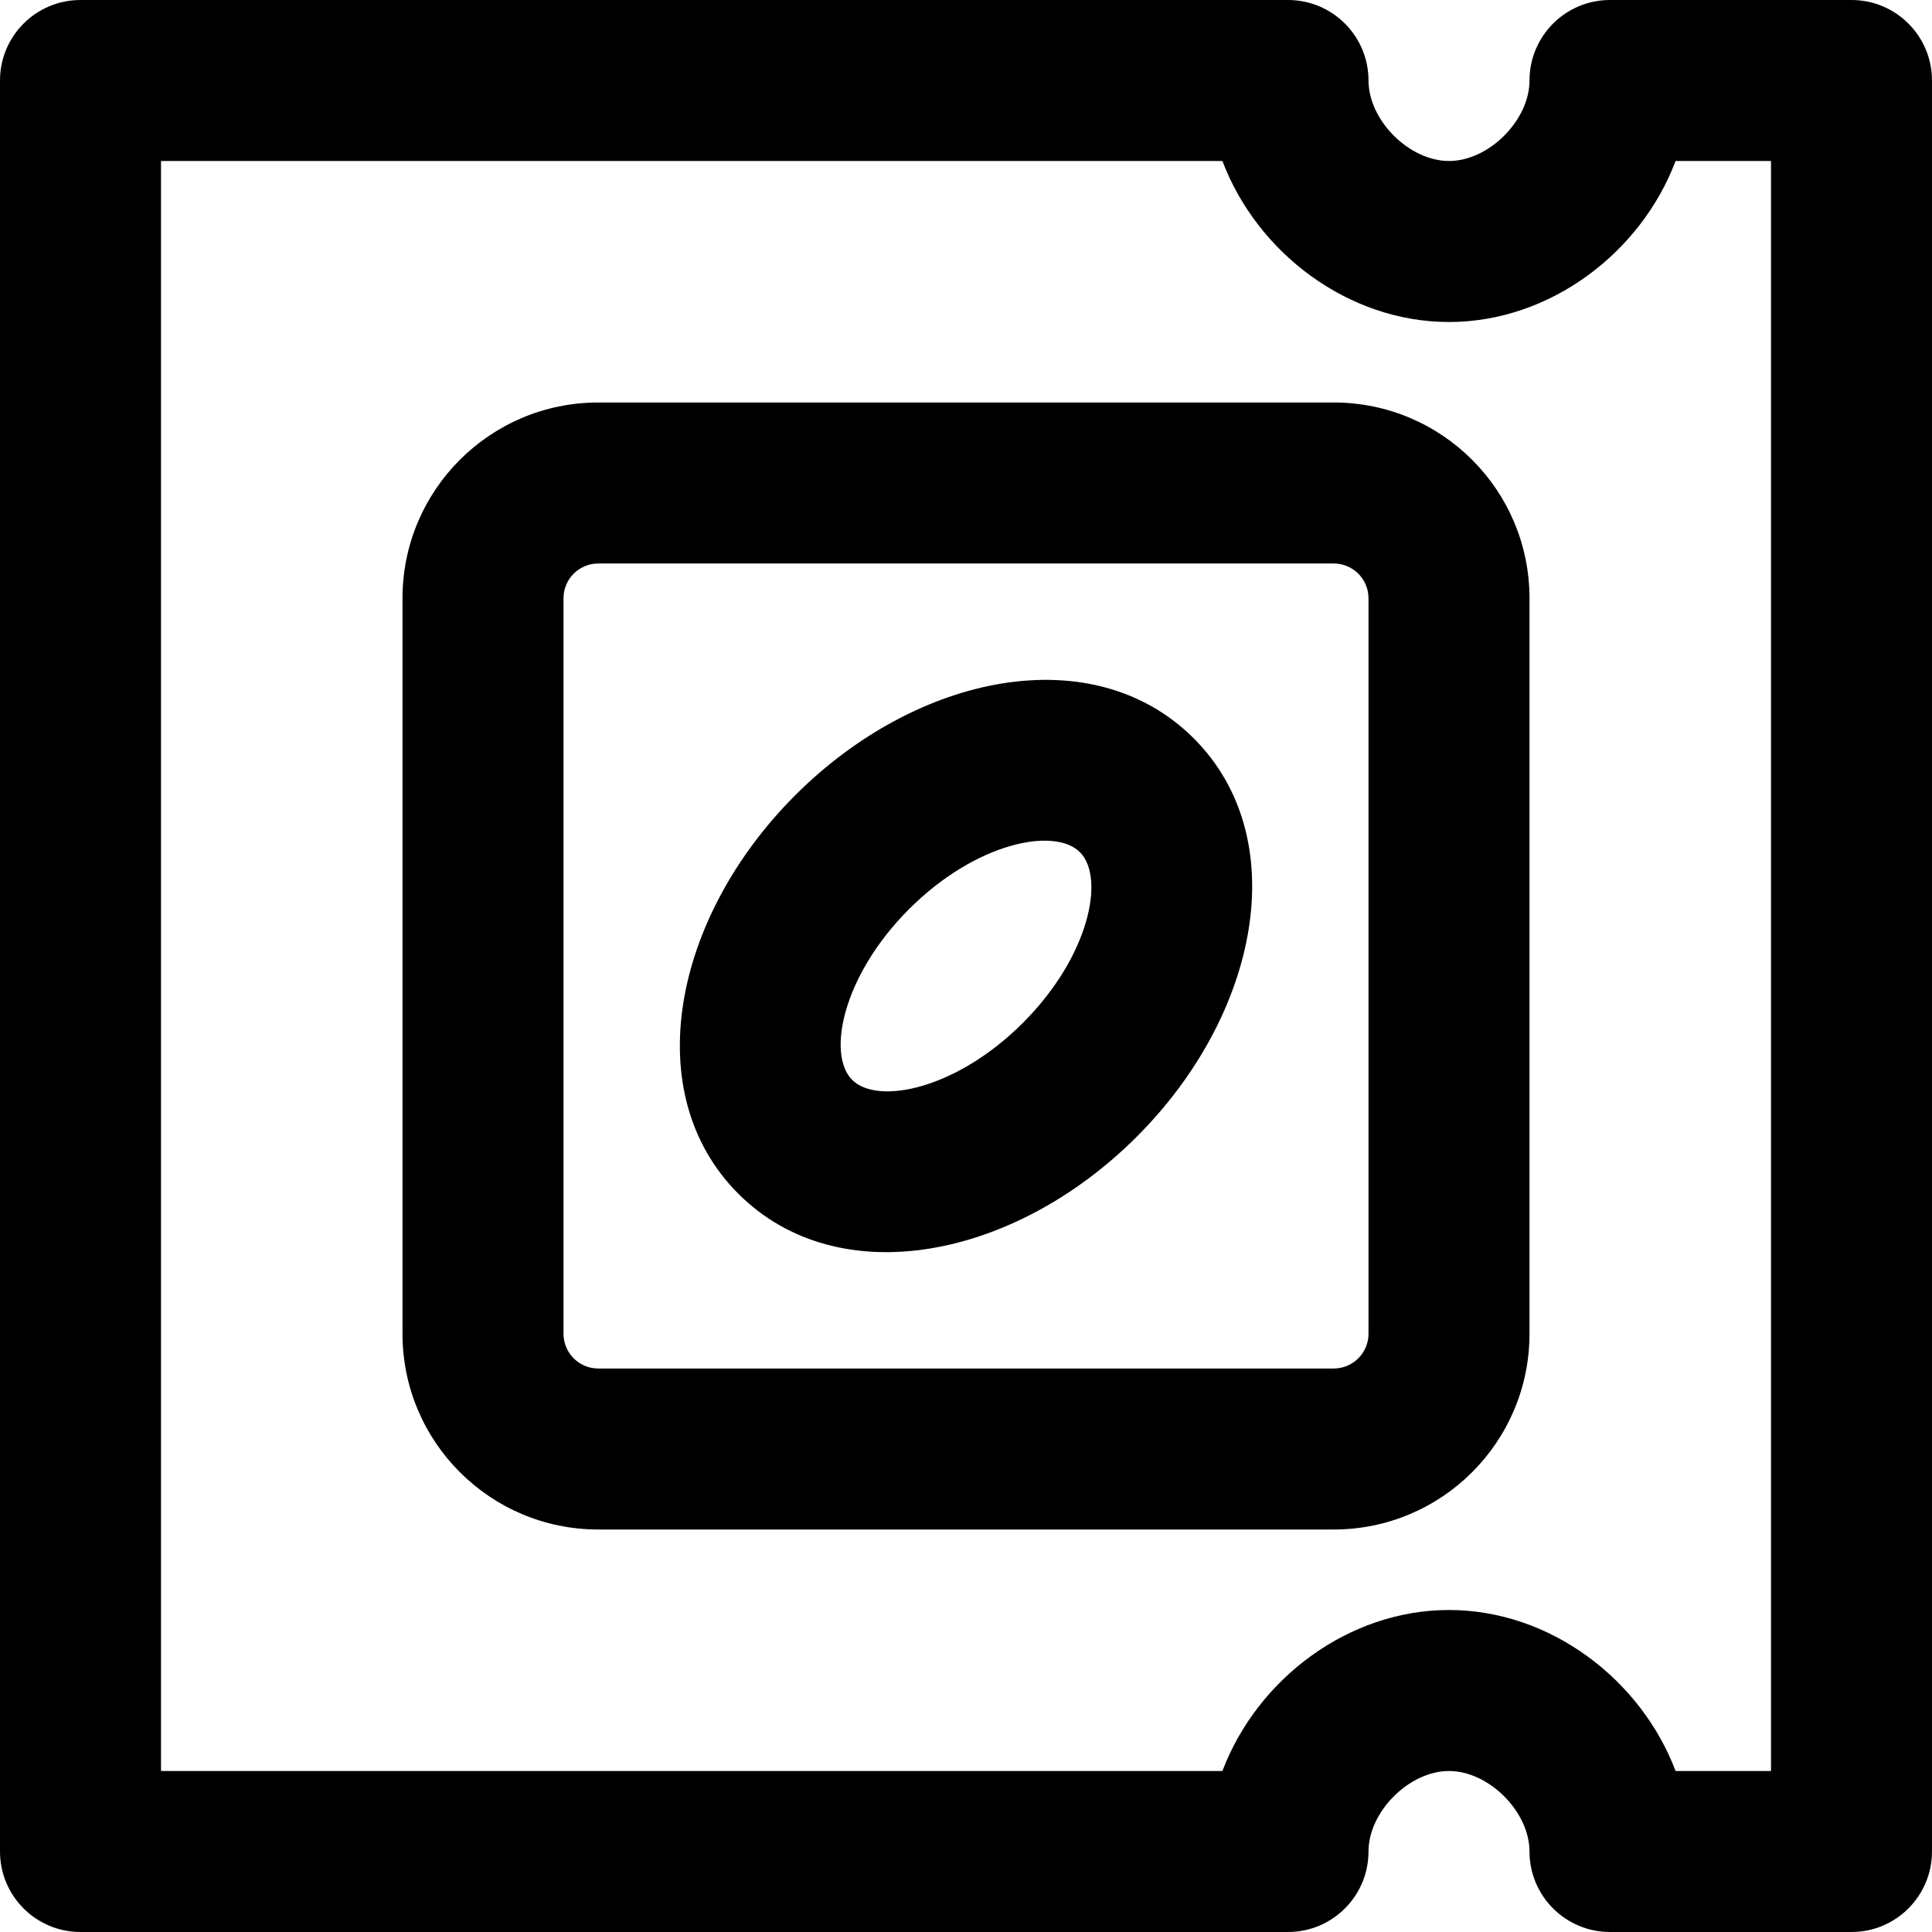
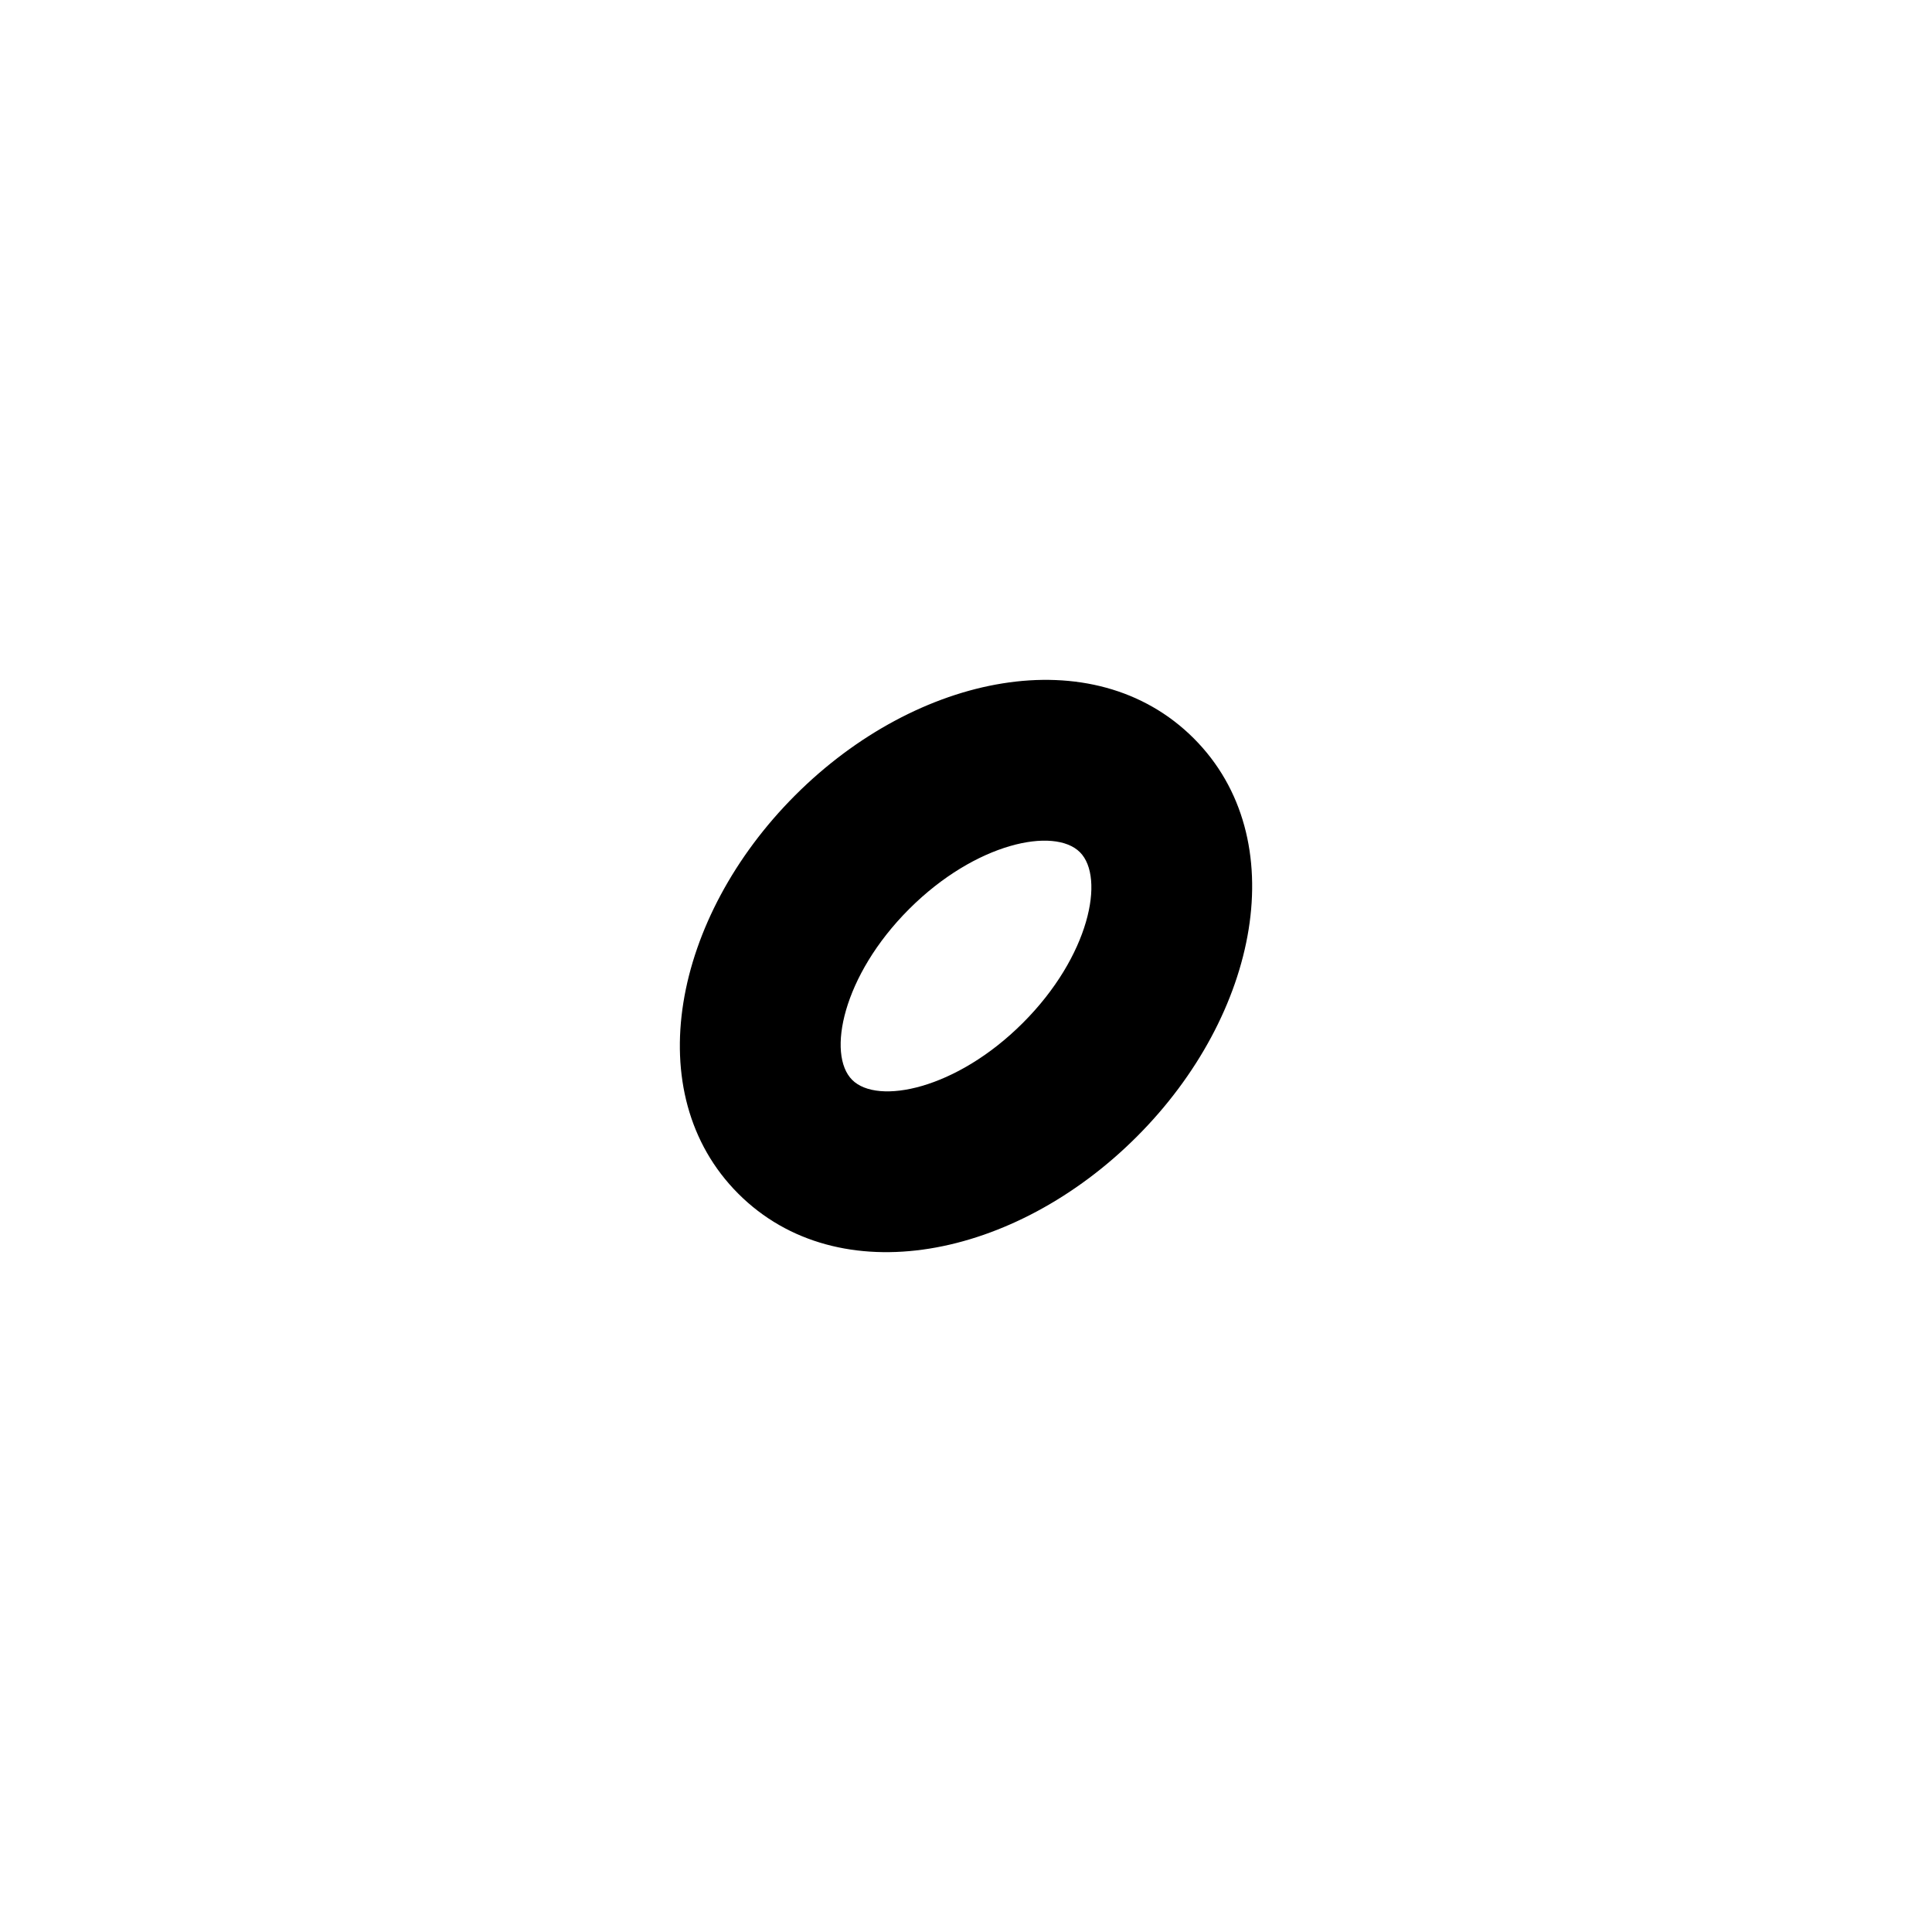
<svg xmlns="http://www.w3.org/2000/svg" fill="#000000" height="800px" width="800px" version="1.1" id="Layer_1" viewBox="0 0 512 512" xml:space="preserve">
  <g>
    <g>
      <g>
-         <path d="M490.667,0h-64c-11.782,0-21.333,9.551-21.333,21.333c0,10.554-10.779,21.333-21.333,21.333     c-10.554,0-21.333-10.779-21.333-21.333C362.667,9.551,353.115,0,341.333,0h-320C9.551,0,0,9.551,0,21.333v469.333     C0,502.449,9.551,512,21.333,512h320c11.782,0,21.333-9.551,21.333-21.333c0-10.554,10.779-21.333,21.333-21.333     c10.554,0,21.333,10.779,21.333,21.333c0,11.782,9.551,21.333,21.333,21.333h64c11.782,0,21.333-9.551,21.333-21.333V21.333     C512,9.551,502.449,0,490.667,0z M469.333,469.333h-25.286c-9.204-24.338-33.326-42.667-60.047-42.667     s-50.843,18.329-60.047,42.667H42.667V42.667h281.286c9.204,24.338,33.326,42.667,60.047,42.667s50.843-18.329,60.047-42.667     h25.286V469.333z" />
-         <path d="M353.451,106.667H158.549c-28.657,0-51.883,23.226-51.883,51.883v194.901c0,28.657,23.226,51.883,51.883,51.883h194.901     c28.657,0,51.883-23.226,51.883-51.883V158.549C405.333,129.893,382.107,106.667,353.451,106.667z M362.667,353.451     c0,5.093-4.123,9.216-9.216,9.216H158.549c-5.093,0-9.216-4.123-9.216-9.216V158.549c0-5.093,4.123-9.216,9.216-9.216h194.901     c5.093,0,9.216,4.123,9.216,9.216V353.451z" />
        <path d="M210.745,210.745c-32.345,32.345-41.667,78.986-15.092,105.595c26.601,26.601,73.273,17.254,105.599-15.101     c32.341-32.314,41.689-78.986,15.098-105.577C289.731,169.078,243.09,178.401,210.745,210.745z M271.083,271.07     c-17.648,17.663-38.518,21.843-45.25,15.11c-6.742-6.75-2.572-27.61,15.083-45.265s38.514-21.824,45.274-15.073     C292.912,232.565,288.733,253.435,271.083,271.07z" />
      </g>
    </g>
  </g>
</svg>